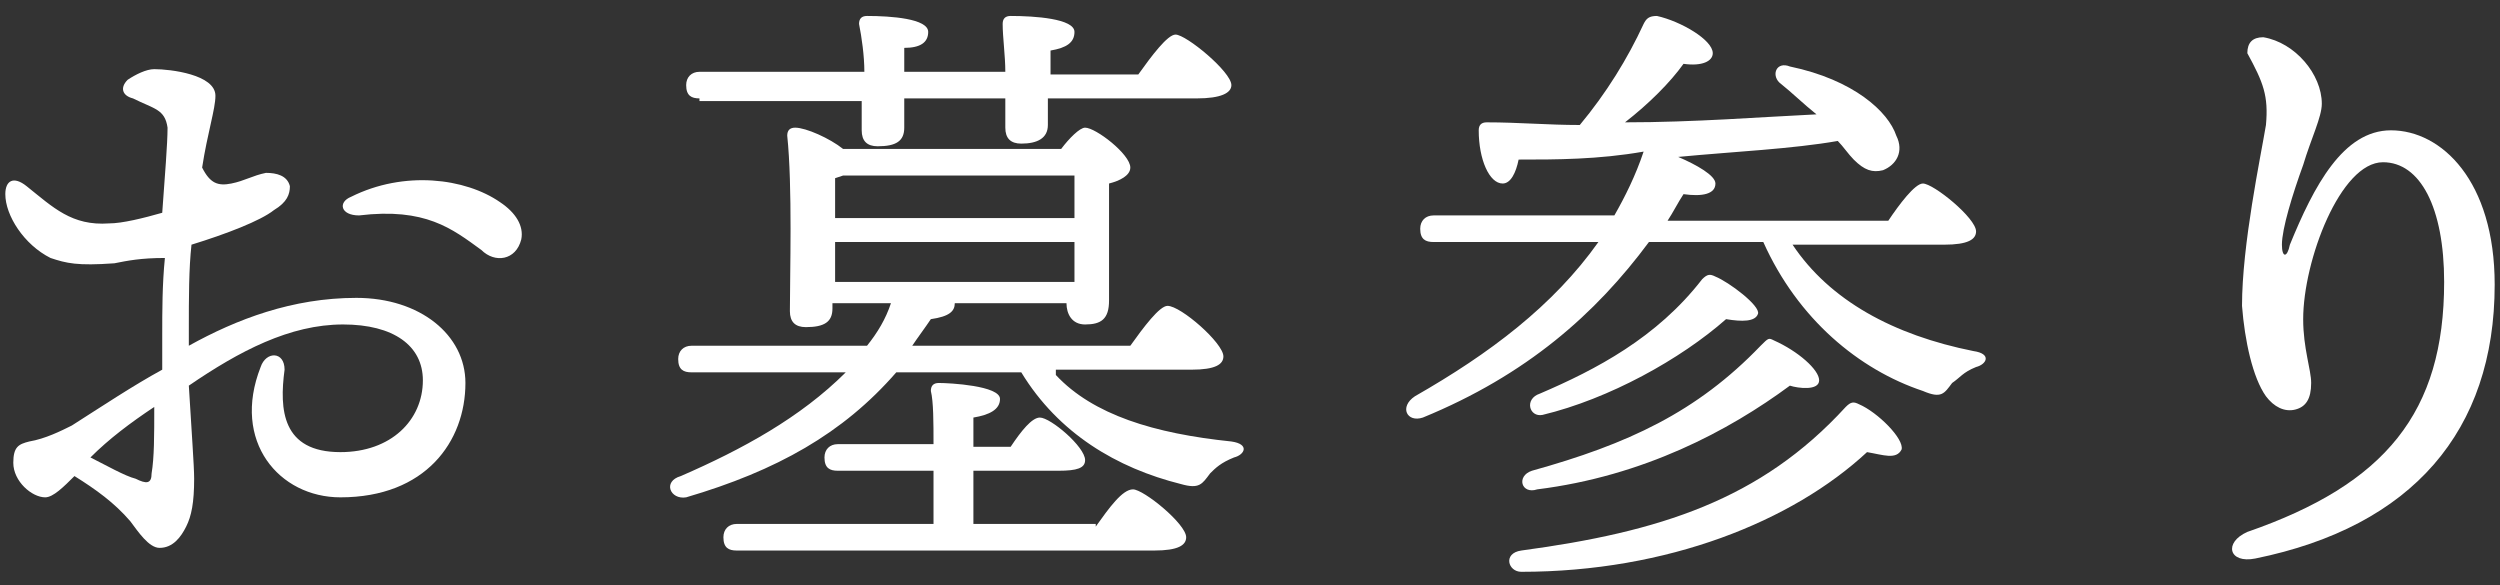
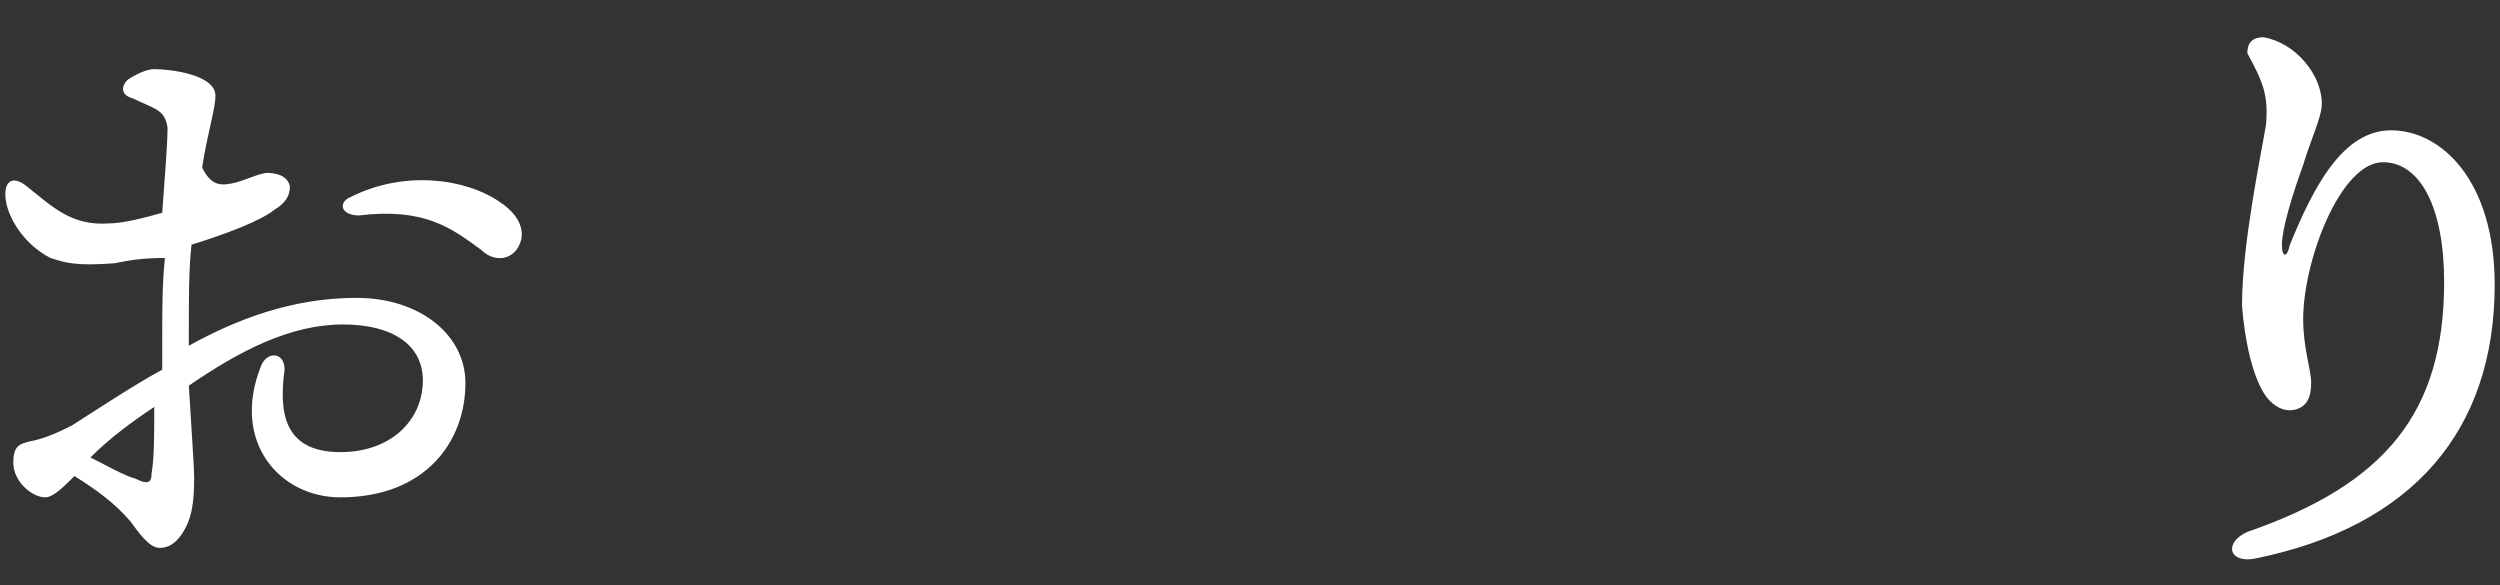
<svg xmlns="http://www.w3.org/2000/svg" version="1.1" id="レイヤー_1" x="0px" y="0px" width="94px" height="22px" viewBox="0 0 94 22" style="enable-background:new 0 0 94 22;" xml:space="preserve">
  <rect x="0" y="0" width="94" height="22" fill="#333333" stroke="none" />
  <style type="text/css">
	.st0{fill:#FFFFFF;}
</style>
  <g>
    <path class="st0" d="M5,3.7C4.6,3.6,4.5,3.3,4.8,3c0.3-0.2,0.7-0.4,1-0.4c0.6,0,2.3,0.2,2.3,1c0,0.5-0.3,1.4-0.5,2.7   C7.9,6.9,8.2,7,8.7,6.9C9.2,6.8,9.5,6.6,10,6.5c0.4,0,0.8,0.1,0.9,0.5c0,0.3-0.1,0.6-0.6,0.9C9.8,8.3,8.5,8.8,7.2,9.2   c-0.1,0.9-0.1,2-0.1,3.2c0,0.2,0,0.4,0,0.6c1.8-1,3.9-1.8,6.3-1.8c2.4,0,4.1,1.4,4.1,3.2c0,2.2-1.5,4.3-4.7,4.3   c-2.3,0-4.1-2.1-3-4.9c0.2-0.6,0.9-0.6,0.9,0.1c-0.2,1.5-0.1,3.1,2.1,3.1c1.9,0,3.1-1.2,3.1-2.7c0-1.3-1.1-2.1-3-2.1   c-2,0-3.9,1-5.8,2.3c0.1,1.7,0.2,3,0.2,3.5c0,0.9-0.1,1.4-0.3,1.8c-0.2,0.4-0.5,0.8-1,0.8c-0.4,0-0.8-0.6-1.1-1   c-0.6-0.7-1.3-1.2-2.1-1.7c-0.4,0.4-0.8,0.8-1.1,0.8c-0.5,0-1.2-0.6-1.2-1.3c0-0.6,0.2-0.7,0.6-0.8c0.6-0.1,1.2-0.4,1.6-0.6   c1.1-0.7,2.3-1.5,3.4-2.1c0-0.4,0-0.8,0-1.3c0-0.9,0-1.9,0.1-2.9C5.3,9.7,4.8,9.8,4.3,9.9C2.9,10,2.5,9.9,1.9,9.7   C0.9,9.2,0.2,8.1,0.2,7.3v0c0-0.5,0.3-0.7,0.8-0.3c1,0.8,1.7,1.5,3.1,1.4c0.5,0,1.3-0.2,2-0.4c0.1-1.4,0.2-2.6,0.2-3.2   C6.2,4.1,5.8,4.1,5,3.7L5,3.7z M5.7,17.8c0.1-0.6,0.1-1.4,0.1-2.5c-0.9,0.6-1.7,1.2-2.4,1.9C4,17.5,4.7,17.9,5.1,18   C5.5,18.2,5.7,18.2,5.7,17.8z M13.2,7.4c2-1,4.3-0.7,5.6,0.2c0.6,0.4,0.9,0.9,0.8,1.4c-0.2,0.8-1,0.9-1.5,0.4   c-1.1-0.8-2.1-1.6-4.6-1.3C12.8,8.1,12.7,7.6,13.2,7.4z" />
-     <path class="st0" d="M39.7,14.1c1.4,1.5,3.7,2.2,6.6,2.5c0.7,0.1,0.5,0.5,0.1,0.6c-0.5,0.2-0.7,0.4-0.9,0.6   c-0.3,0.4-0.4,0.6-1.1,0.4c-2.4-0.6-4.6-1.9-6-4.2h-4.7c-2,2.3-4.5,3.7-7.9,4.7c-0.6,0.1-0.9-0.6-0.2-0.8c2.3-1,4.5-2.2,6.2-3.9H26   c-0.3,0-0.5-0.1-0.5-0.5c0-0.3,0.2-0.5,0.5-0.5h6.6c0.4-0.5,0.7-1,0.9-1.6h-2.2v0.2c0,0.5-0.3,0.7-1,0.7c-0.4,0-0.6-0.2-0.6-0.6   c0-1.4,0.1-4.7-0.1-6.6c0-0.2,0.1-0.3,0.3-0.3c0.4,0,1.3,0.4,1.8,0.8h8.2c0.3-0.4,0.7-0.8,0.9-0.8c0.4,0,1.7,1,1.7,1.5   c0,0.3-0.4,0.5-0.8,0.6c0,1.3,0,3.8,0,4.4c0,0.7-0.3,0.9-0.9,0.9c-0.5,0-0.7-0.4-0.7-0.8h-4.2v0c0,0.3-0.2,0.5-0.9,0.6   c-0.2,0.3-0.5,0.7-0.7,1h8.2c0.5-0.7,1.1-1.5,1.4-1.5c0.5,0,2.1,1.4,2.1,1.9c0,0.3-0.3,0.5-1.2,0.5H39.7z M26.3,3.7   c-0.3,0-0.5-0.1-0.5-0.5c0-0.3,0.2-0.5,0.5-0.5h6.2c0-0.6-0.1-1.3-0.2-1.8c0-0.2,0.1-0.3,0.3-0.3c0.9,0,2.3,0.1,2.3,0.6   c0,0.4-0.3,0.6-0.9,0.6v0.9h3.8c0-0.6-0.1-1.3-0.1-1.8c0-0.2,0.1-0.3,0.3-0.3c0.9,0,2.4,0.1,2.4,0.6c0,0.4-0.3,0.6-0.9,0.7v0.9h3.3   c0.5-0.7,1.1-1.5,1.4-1.5c0.4,0,2.1,1.4,2.1,1.9c0,0.3-0.4,0.5-1.3,0.5h-5.6v1c0,0.5-0.4,0.7-1,0.7c-0.4,0-0.6-0.2-0.6-0.6   c0-0.3,0-0.6,0-1.1H34v1.1c0,0.5-0.3,0.7-1,0.7c-0.4,0-0.6-0.2-0.6-0.6c0-0.3,0-0.7,0-1.1H26.3z M41.2,19.8c0.5-0.7,1-1.4,1.4-1.4   c0.4,0,2,1.3,2,1.8c0,0.3-0.3,0.5-1.2,0.5H27.7c-0.3,0-0.5-0.1-0.5-0.5c0-0.3,0.2-0.5,0.5-0.5h7.4c0-0.6,0-1.3,0-2h-3.6   c-0.3,0-0.5-0.1-0.5-0.5c0-0.3,0.2-0.5,0.5-0.5h3.6c0-0.8,0-1.6-0.1-2c0-0.2,0.1-0.3,0.3-0.3c0.4,0,2.3,0.1,2.3,0.6   c0,0.4-0.4,0.6-1,0.7v1.1H38c0.4-0.6,0.8-1.1,1.1-1.1c0.4,0,1.7,1.1,1.7,1.6c0,0.3-0.3,0.4-1,0.4h-3.2v2H41.2z M31.4,6.7   c0,0.3,0,1,0,1.5h9c0-0.6,0-1.2,0-1.6h-8.7L31.4,6.7z M31.4,10.6h9l0-1.5h-9V10.6z" />
-     <path class="st0" d="M67.4,9.2c1.4,2.1,3.8,3.4,6.8,4c0.7,0.1,0.5,0.5,0.1,0.6c-0.5,0.2-0.6,0.4-0.9,0.6c-0.3,0.4-0.4,0.6-1.1,0.3   c-2.4-0.8-4.7-2.7-6-5.6h-4.3c-2,2.7-4.6,5-8.5,6.6c-0.6,0.2-0.9-0.4-0.3-0.8c2.8-1.6,5.2-3.4,6.9-5.8h-6.2c-0.3,0-0.5-0.1-0.5-0.5   c0-0.3,0.2-0.5,0.5-0.5h6.8c0.4-0.7,0.8-1.5,1.1-2.4C60.1,6,58.5,6,57.1,6c-0.1,0.5-0.3,0.9-0.6,0.9c-0.5,0-0.9-0.9-0.9-2   c0-0.2,0.1-0.3,0.3-0.3c1.2,0,2.3,0.1,3.5,0.1c1-1.2,1.8-2.5,2.4-3.8c0.1-0.2,0.2-0.3,0.5-0.3c0.9,0.2,2.1,0.9,2.1,1.4   c0,0.3-0.4,0.5-1.1,0.4c-0.5,0.7-1.3,1.5-2.2,2.2c2.6,0,5.1-0.2,7.2-0.3c-0.5-0.4-0.9-0.8-1.4-1.2c-0.3-0.3-0.1-0.8,0.4-0.6   C69.7,3,71,4.2,71.3,5.1c0.3,0.6,0,1.1-0.5,1.3c-0.4,0.1-0.7,0-1.1-0.4c-0.2-0.2-0.4-0.5-0.6-0.7c-1.7,0.3-3.9,0.4-6,0.6   c0.7,0.3,1.4,0.7,1.4,1c0,0.4-0.5,0.5-1.2,0.4c-0.2,0.3-0.4,0.7-0.6,1H71c0.4-0.6,1-1.4,1.3-1.4c0.4,0,2,1.3,2,1.8   c0,0.3-0.3,0.5-1.2,0.5H67.4z M71.5,16.9c-0.2,0.4-0.7,0.2-1.3,0.1c-2.8,2.6-7.5,4.5-13,4.5c-0.5,0-0.7-0.7,0-0.8   c5.2-0.7,9-1.9,12.2-5.4c0.2-0.2,0.3-0.2,0.5-0.1C70.6,15.5,71.6,16.5,71.5,16.9z M57.6,17.7c3.6-1,6.2-2.2,8.6-4.7   c0.3-0.3,0.3-0.3,0.5-0.2c0.9,0.4,1.7,1.1,1.7,1.5c0,0.4-0.8,0.3-1.1,0.2c-2.3,1.7-5.5,3.4-9.5,3.9C57.2,18.6,57,17.9,57.6,17.7z    M57.9,14.8c2.1-0.9,4.4-2.1,6.1-4.3c0.2-0.2,0.3-0.2,0.5-0.1c0.5,0.2,1.7,1.1,1.6,1.4c-0.1,0.3-0.6,0.3-1.2,0.2   c-1.7,1.5-4.4,3-6.9,3.6C57.5,15.7,57.3,15,57.9,14.8z" />
    <path class="st0" d="M85.1,1.4c1.2,0.2,2.2,1.4,2.2,2.5c0,0.5-0.4,1.3-0.7,2.3c-0.4,1.1-0.8,2.4-0.8,3c0,0.5,0.2,0.5,0.3,0   C87,7,88.1,4.9,89.9,4.9c1.9,0,3.9,1.9,3.9,5.8c0,5.5-3.1,9.1-9,10.3c-1,0.2-1.2-0.6-0.3-1c5.2-1.8,7.4-4.5,7.4-9.4   c0-2.8-0.9-4.5-2.3-4.5c-1.6,0-3,3.7-3,5.9c0,1.1,0.3,1.9,0.3,2.4c0,0.6-0.2,0.9-0.6,1c-0.4,0.1-0.8-0.1-1.1-0.5   c-0.5-0.7-0.8-2.1-0.9-3.4c0-2.3,0.7-5.6,0.9-6.8c0.1-1.1-0.1-1.6-0.7-2.7C84.5,1.6,84.7,1.4,85.1,1.4L85.1,1.4z" />
  </g>
</svg>